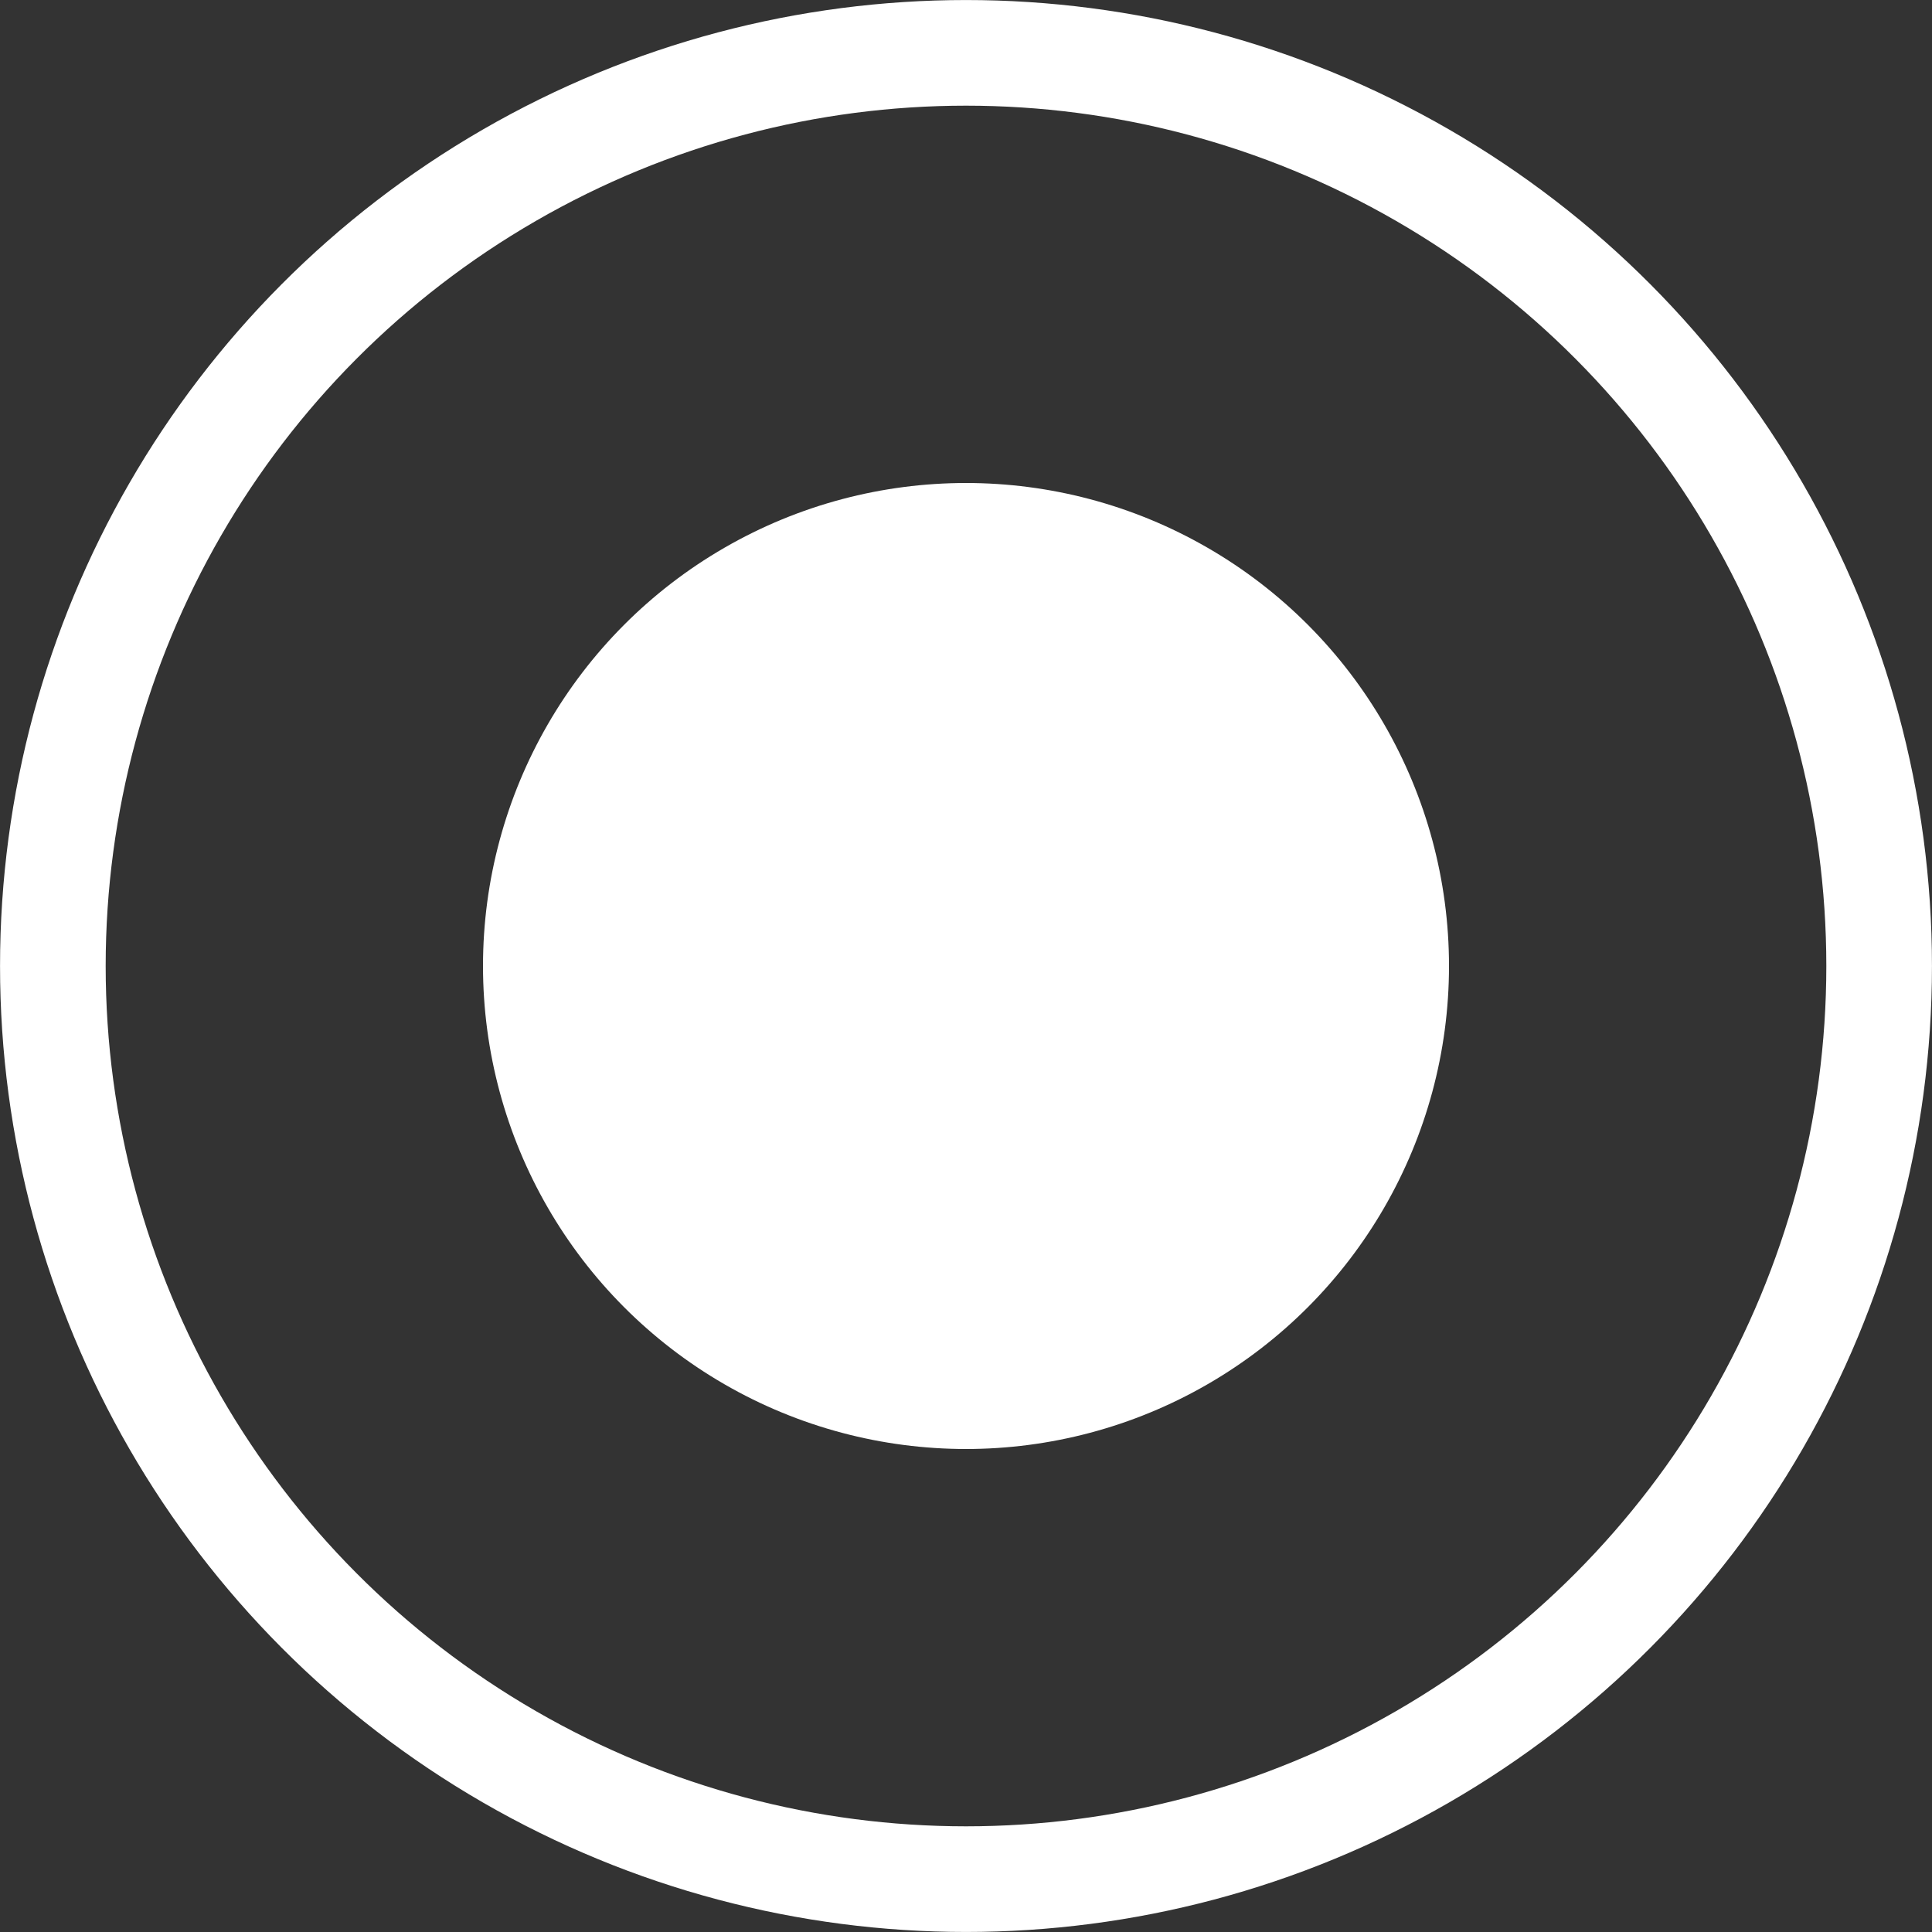
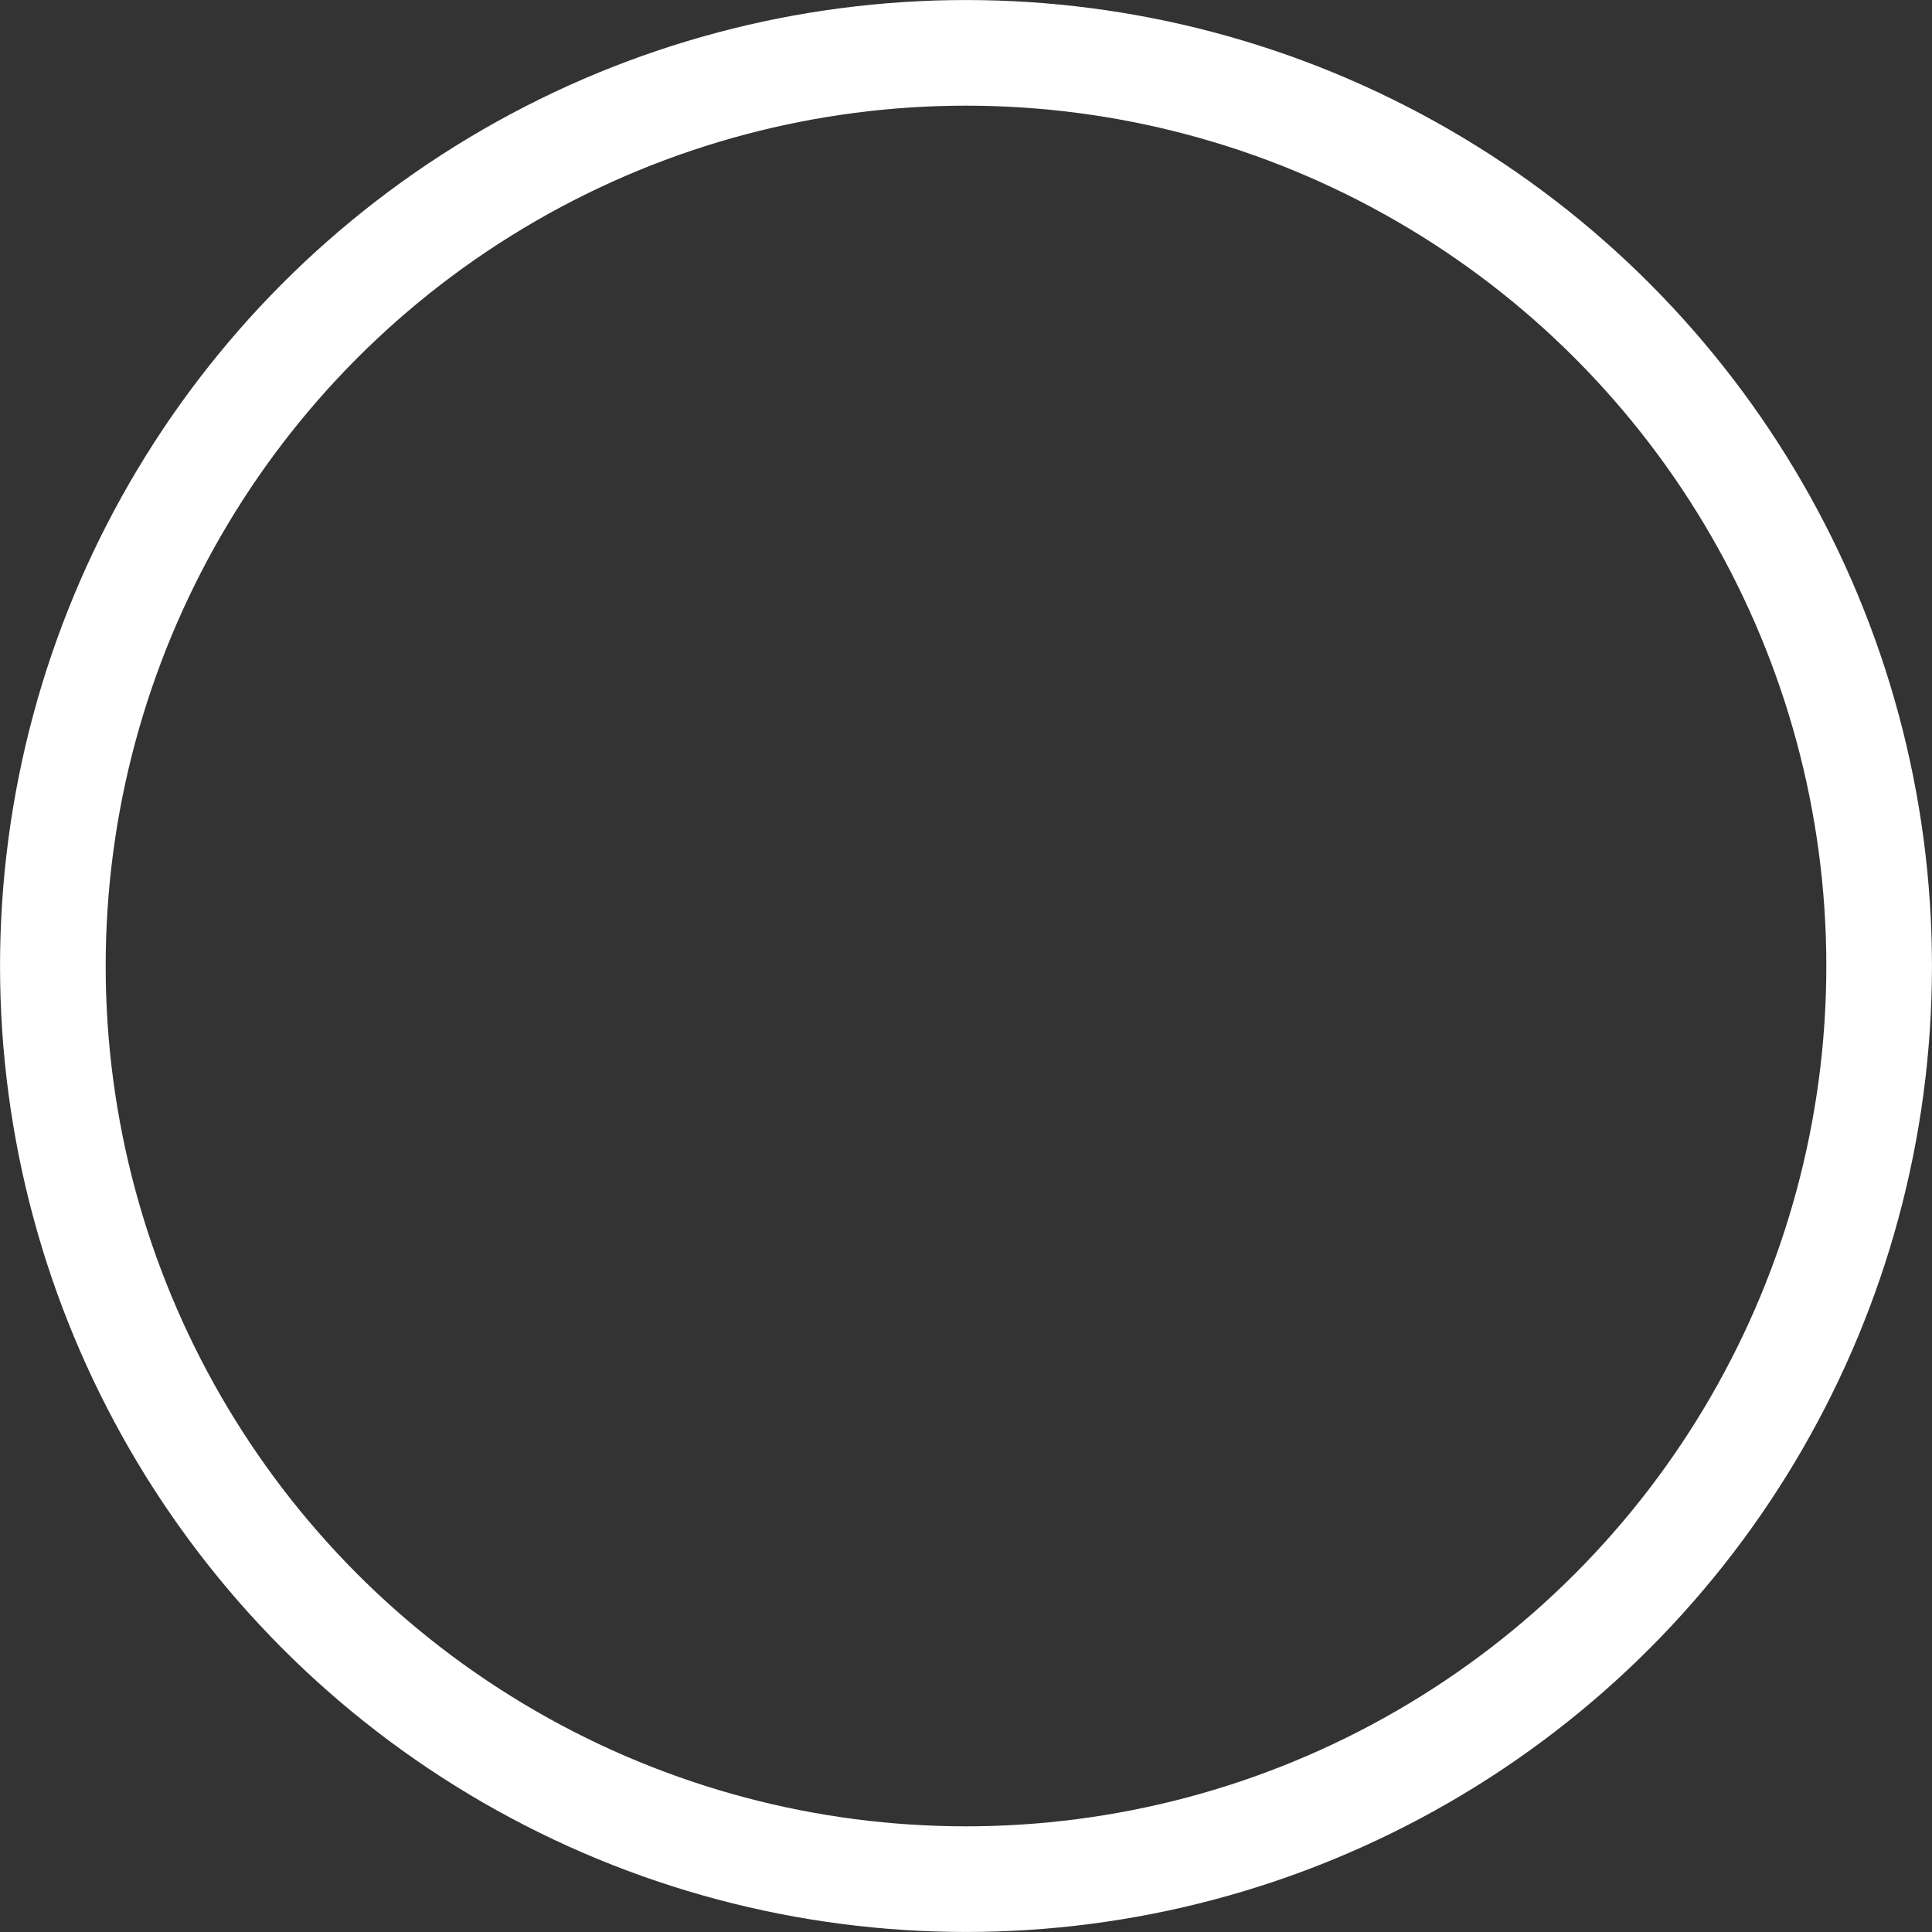
<svg xmlns="http://www.w3.org/2000/svg" width="28" height="28" viewBox="0 0 28 28" fill="none">
  <rect x="0" y="0" width="28" height="28" fill="#333333" stroke="none" />
-   <circle cx="7" cy="7" r="7" transform="matrix(1 0 0 -1 7 21)" fill="white" />
  <circle cx="14" cy="14" r="13.234" transform="matrix(1 0 0 -1 0 28)" stroke="white" stroke-width="1.531" />
</svg>